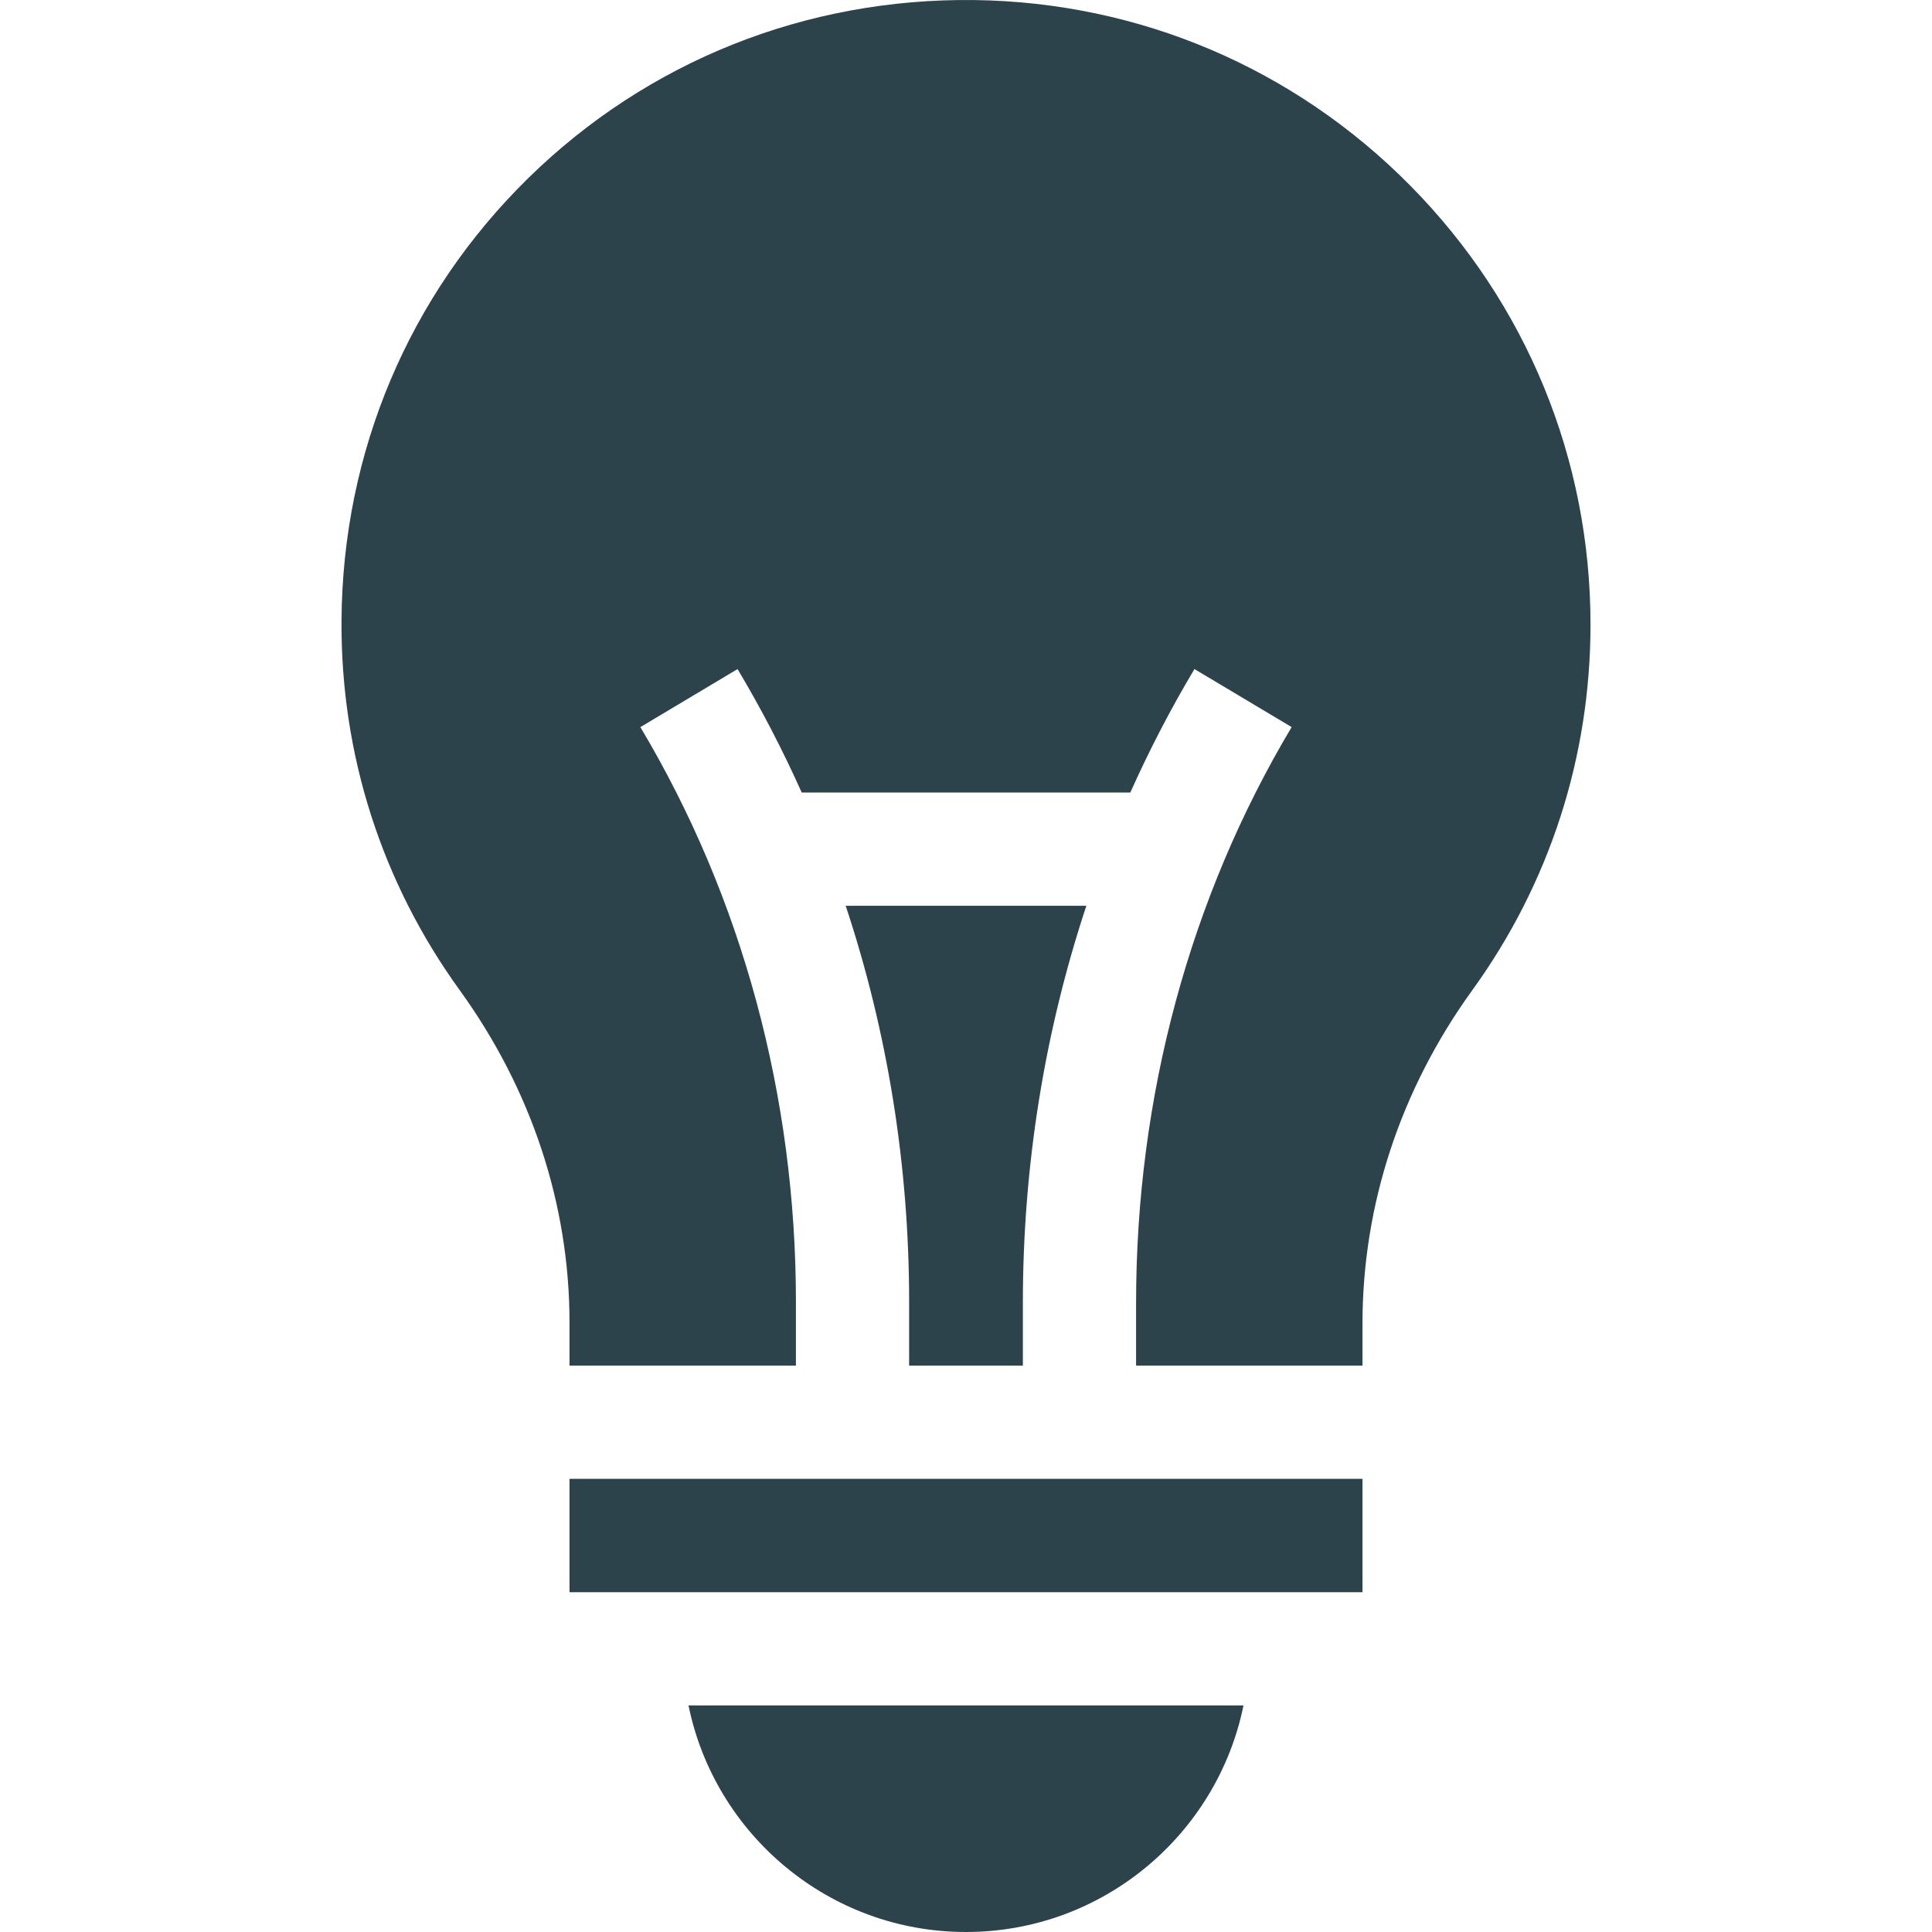
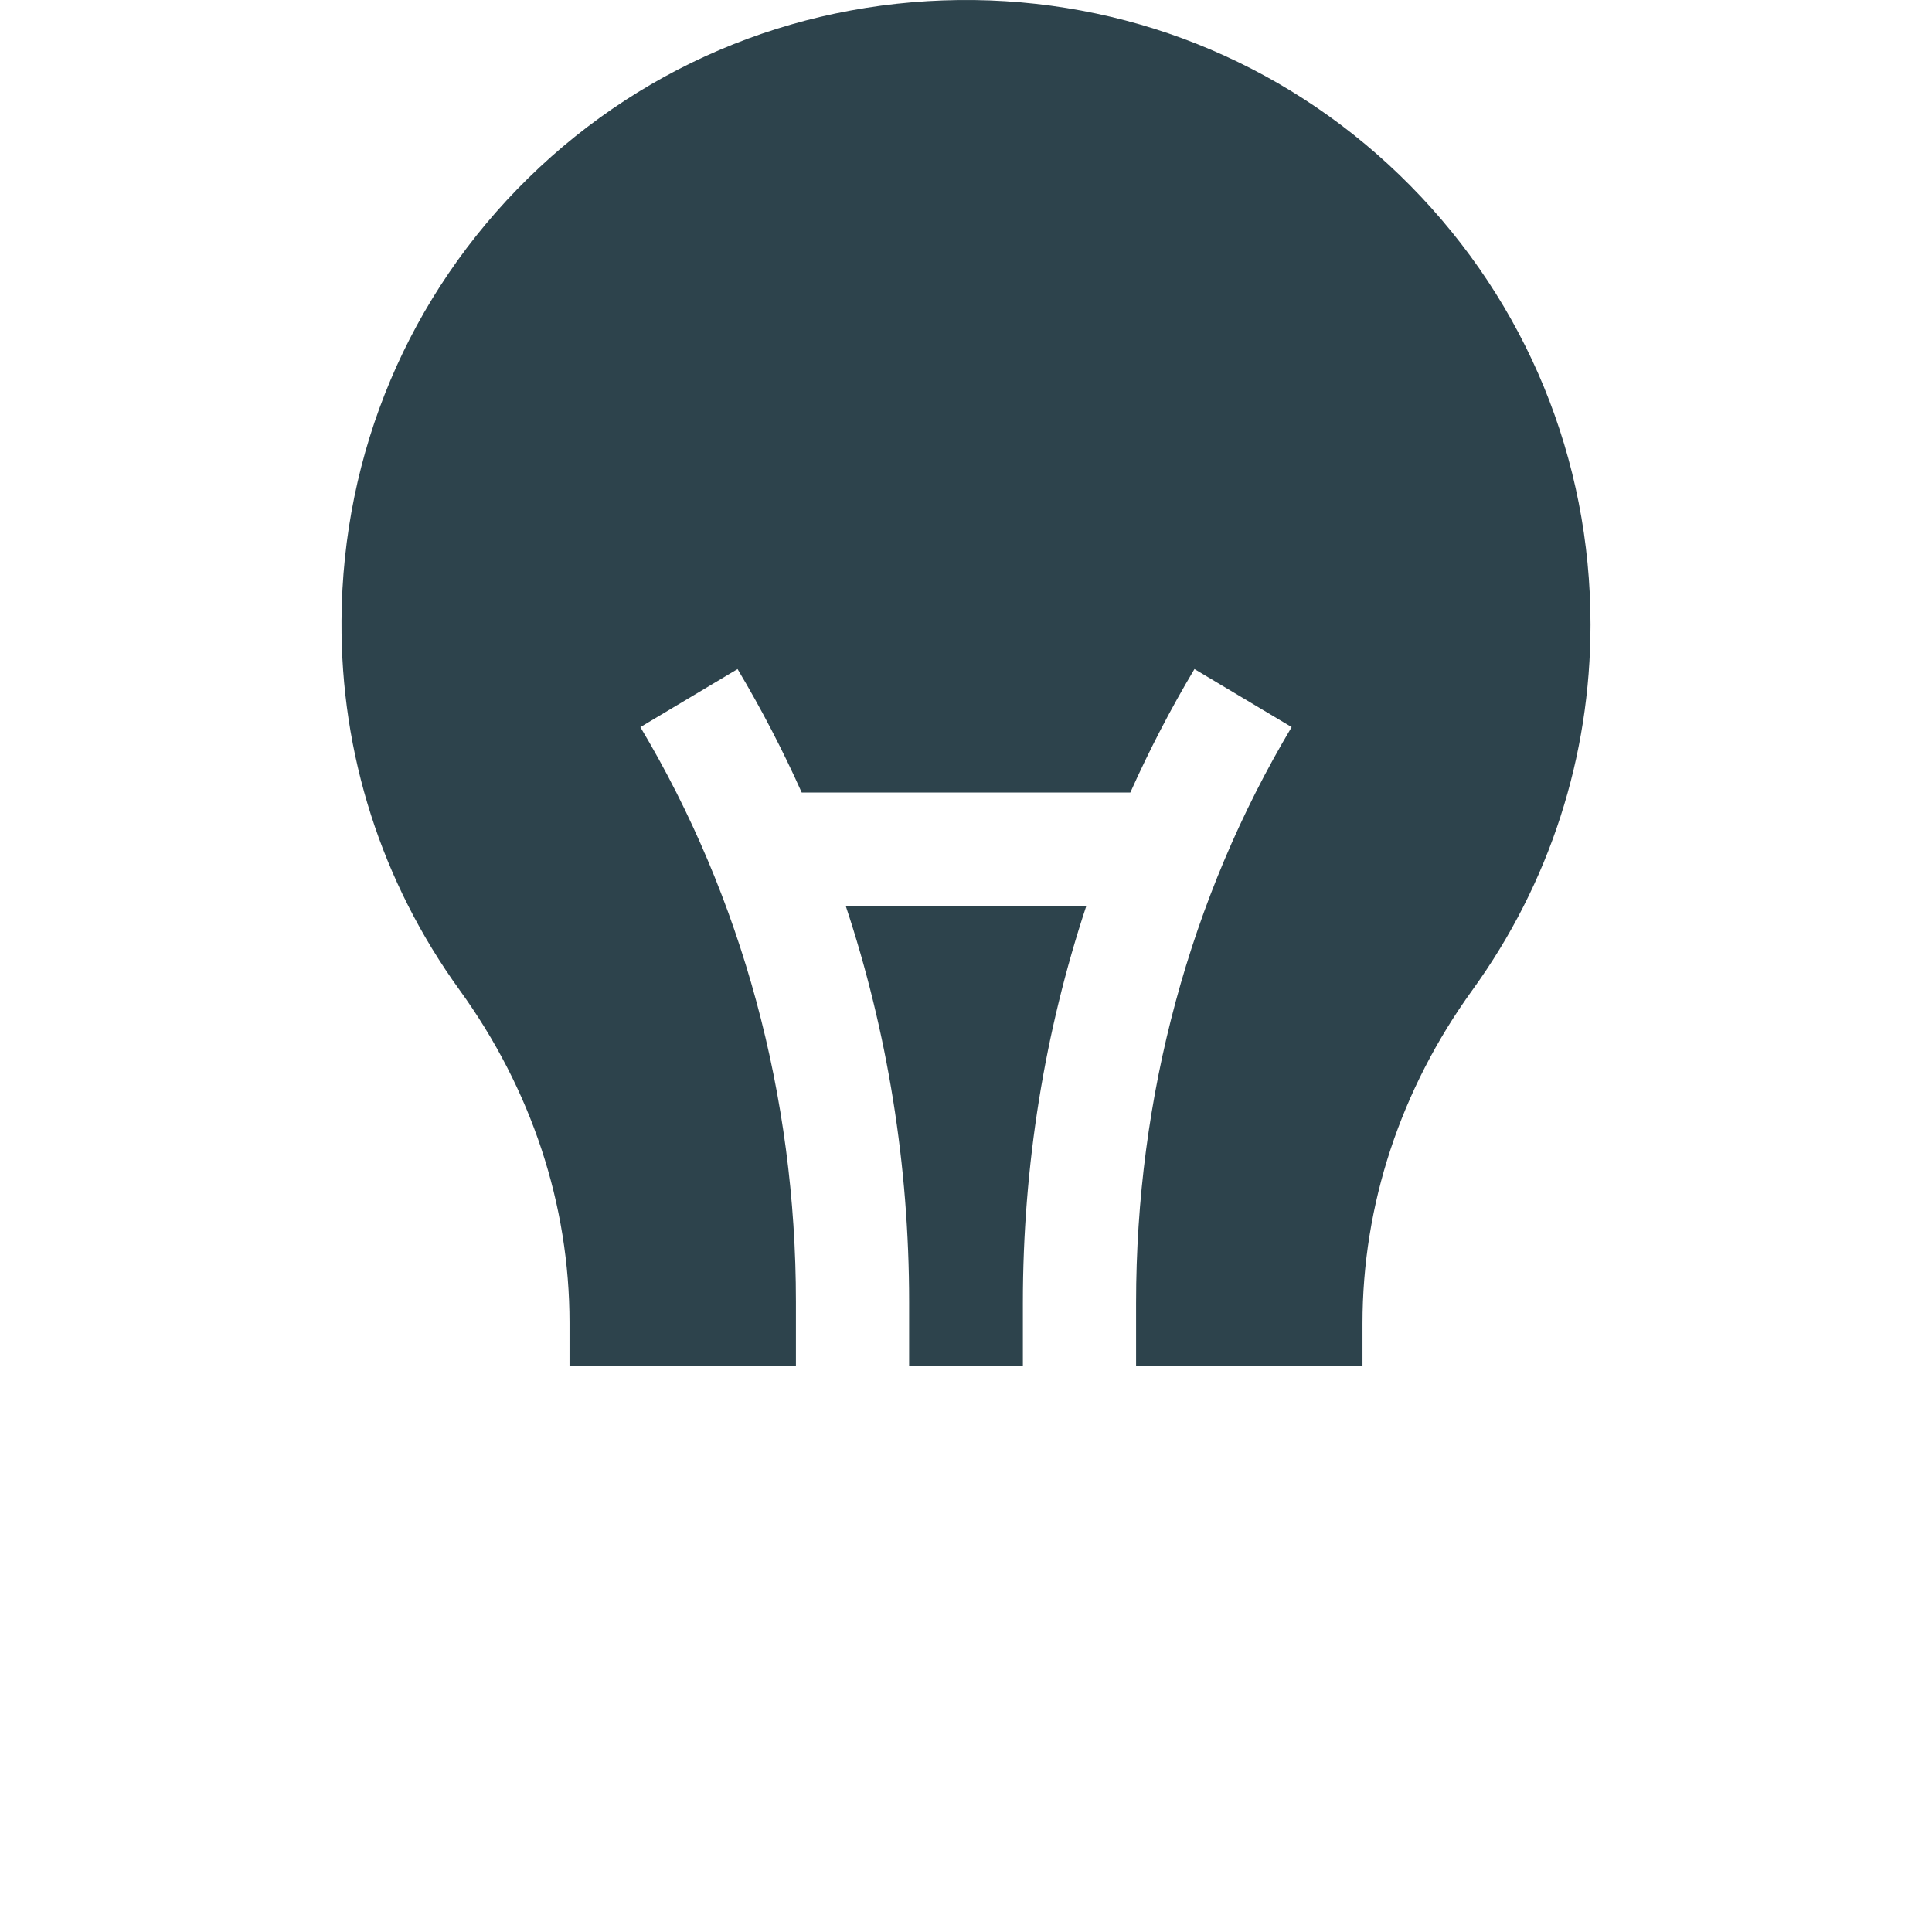
<svg xmlns="http://www.w3.org/2000/svg" version="1.1" width="512" height="512" x="0" y="0" viewBox="0 0 512 512" style="enable-background:new 0 0 512 512" xml:space="preserve">
  <g>
    <g>
-       <path d="m182.46 451.952c6.97 34.218 37.294 60.048 73.54 60.048s66.57-25.829 73.539-60.048z" fill="#2d434c" data-original="#000000" />
      <path d="m271.072 361.904v-16.628c0-36.266 5.741-71.804 16.83-105.241h-63.787c11.078 33.375 16.813 68.818 16.813 104.958v16.911z" fill="#2d434c" data-original="#000000" />
      <path d="m390.198 262.375c20.478-28.323 31.302-61.821 31.302-96.875 0-43.808-16.949-85.101-47.725-116.272-30.746-31.142-71.761-48.62-115.489-49.214-44.617-.573-86.632 16.151-118.287 47.184-31.636 31.014-49.214 72.647-49.496 117.233-.225 35.447 10.6 69.317 31.302 97.948 19.052 26.348 29.122 56.84 29.122 88.18v11.345h60v-16.911c0-54.474-14.255-107.138-41.225-152.299l25.757-15.381c6.305 10.559 11.974 21.488 17.003 32.722h87.082c5.028-11.239 10.694-22.169 16.997-32.726l25.758 15.381c-26.971 45.169-41.227 97.933-41.227 152.586v16.628h60v-11.111c0-31.491 10.071-62.066 29.126-88.418z" fill="#2d434c" data-original="#000000" />
-       <path d="m150.928 391.904h210.145v30.048h-210.145z" fill="#2d434c" data-original="#000000" />
    </g>
  </g>
</svg>